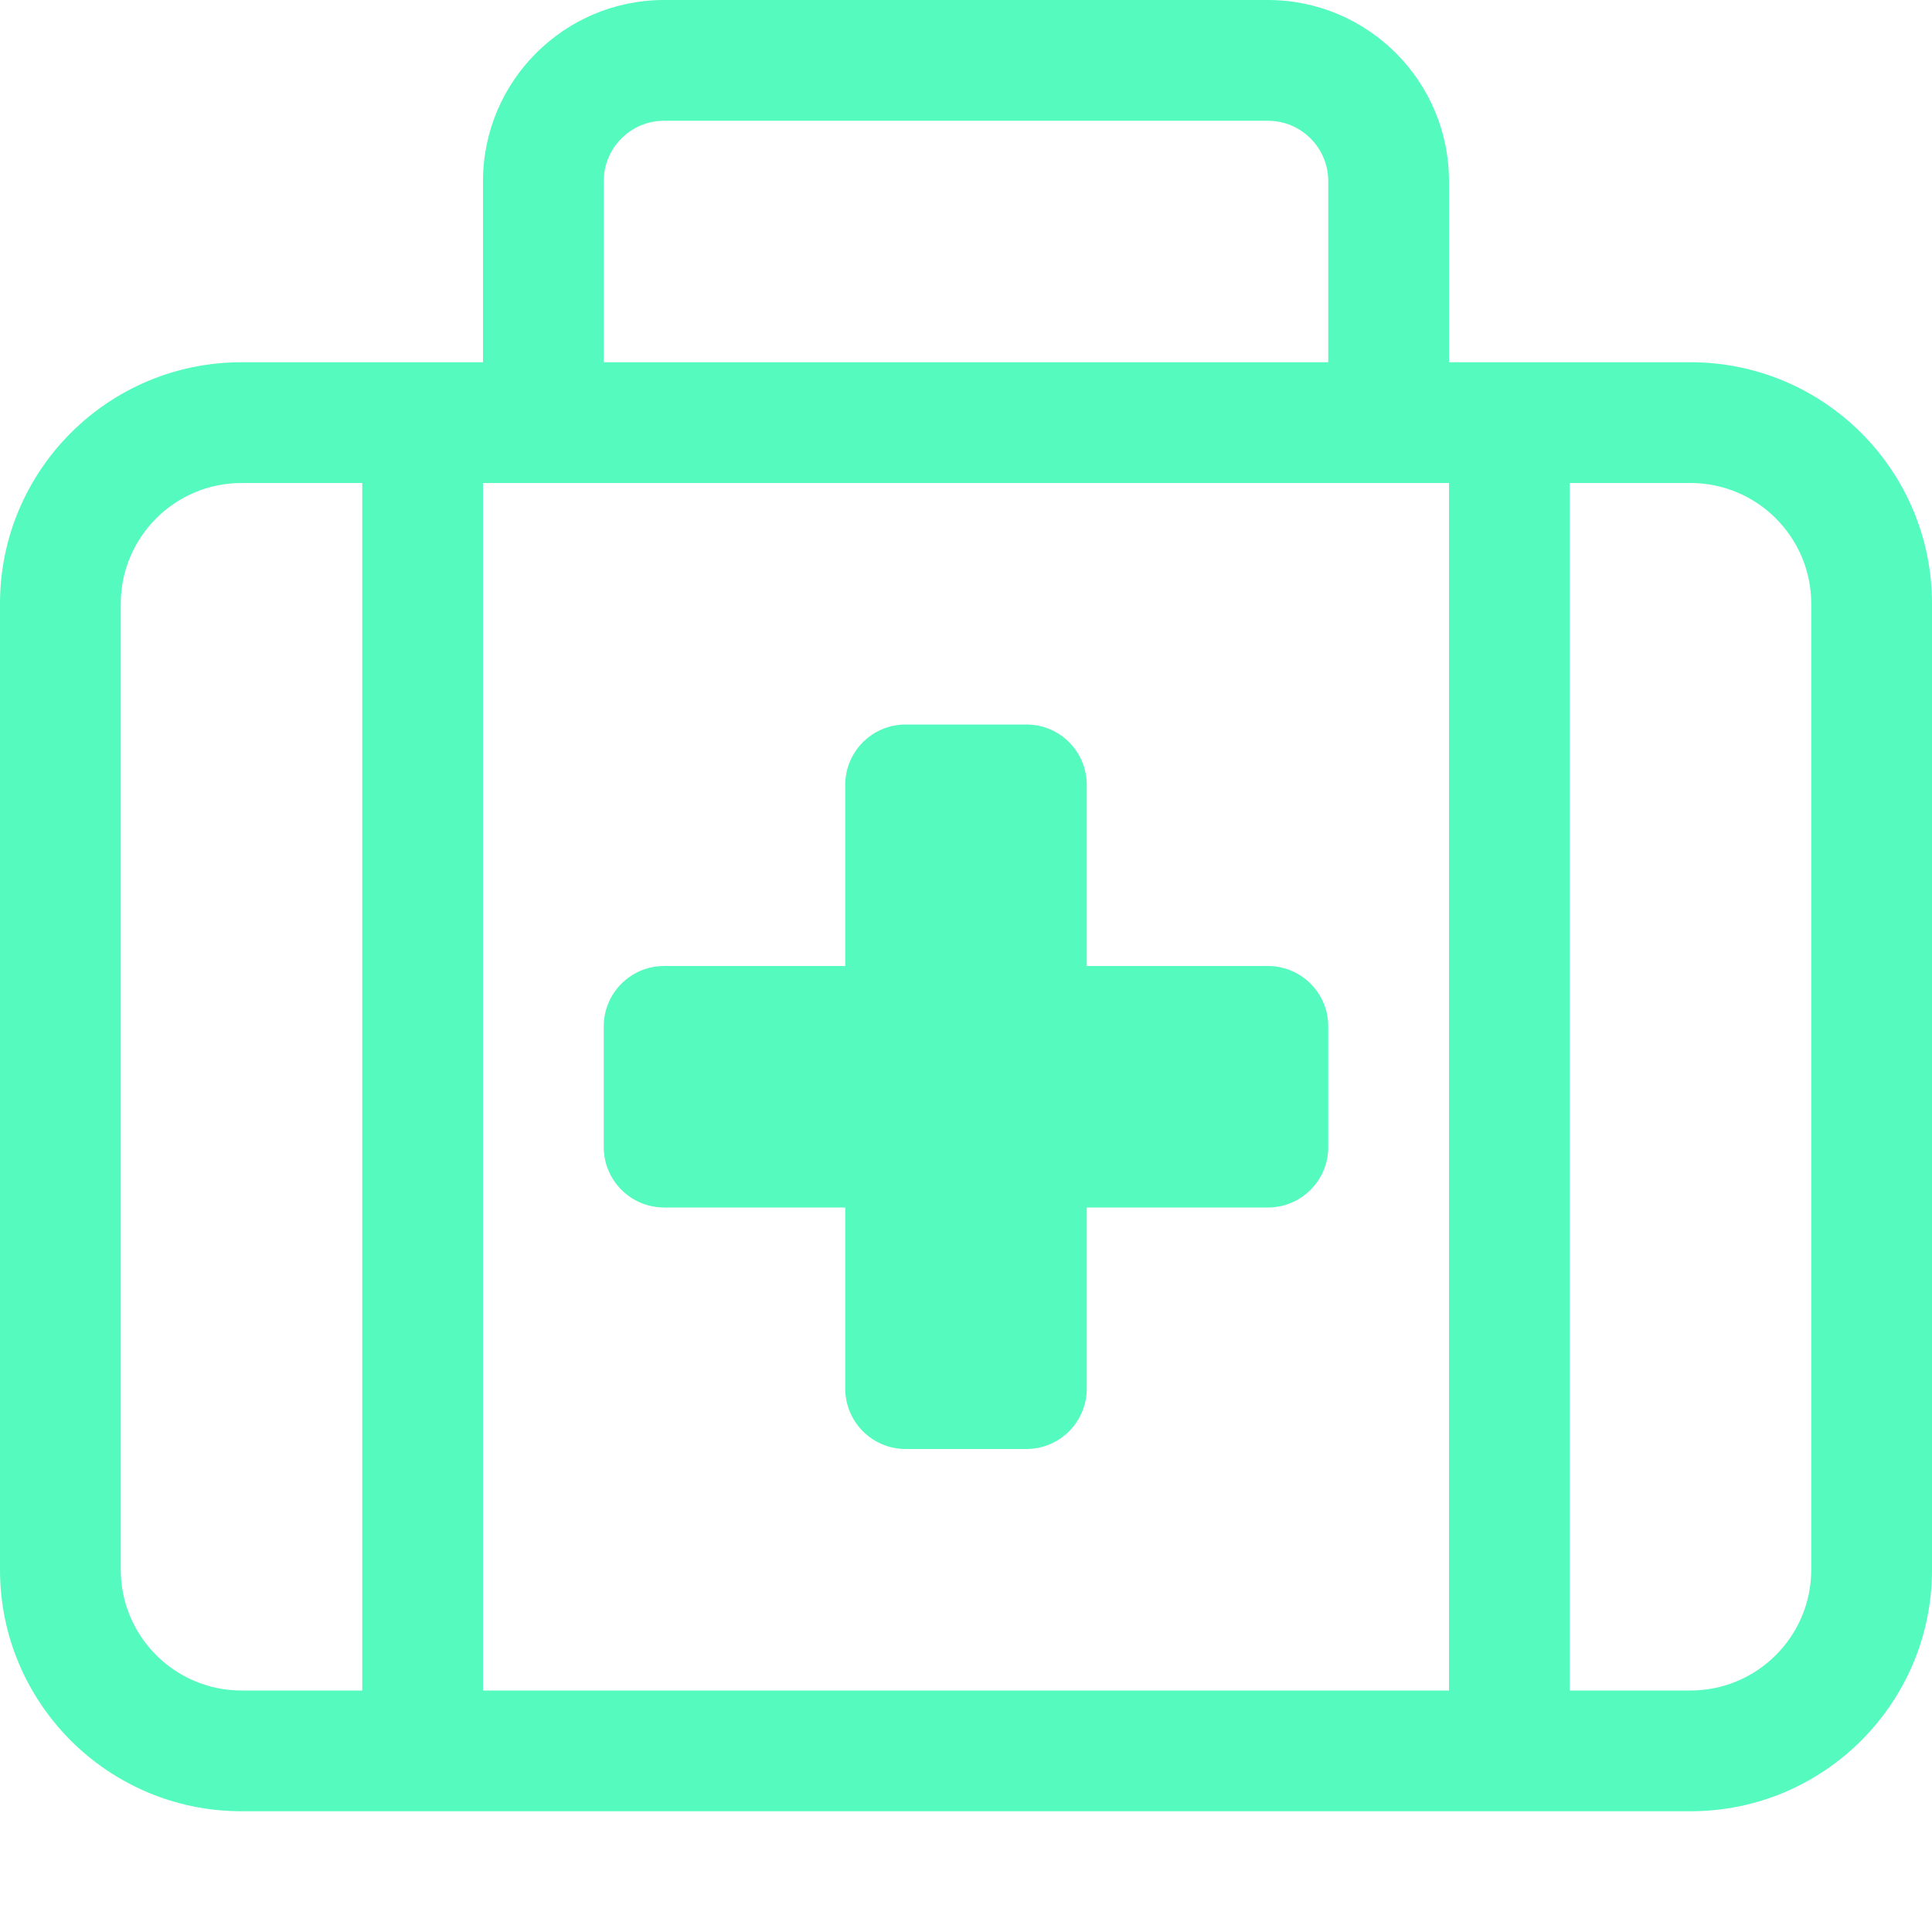
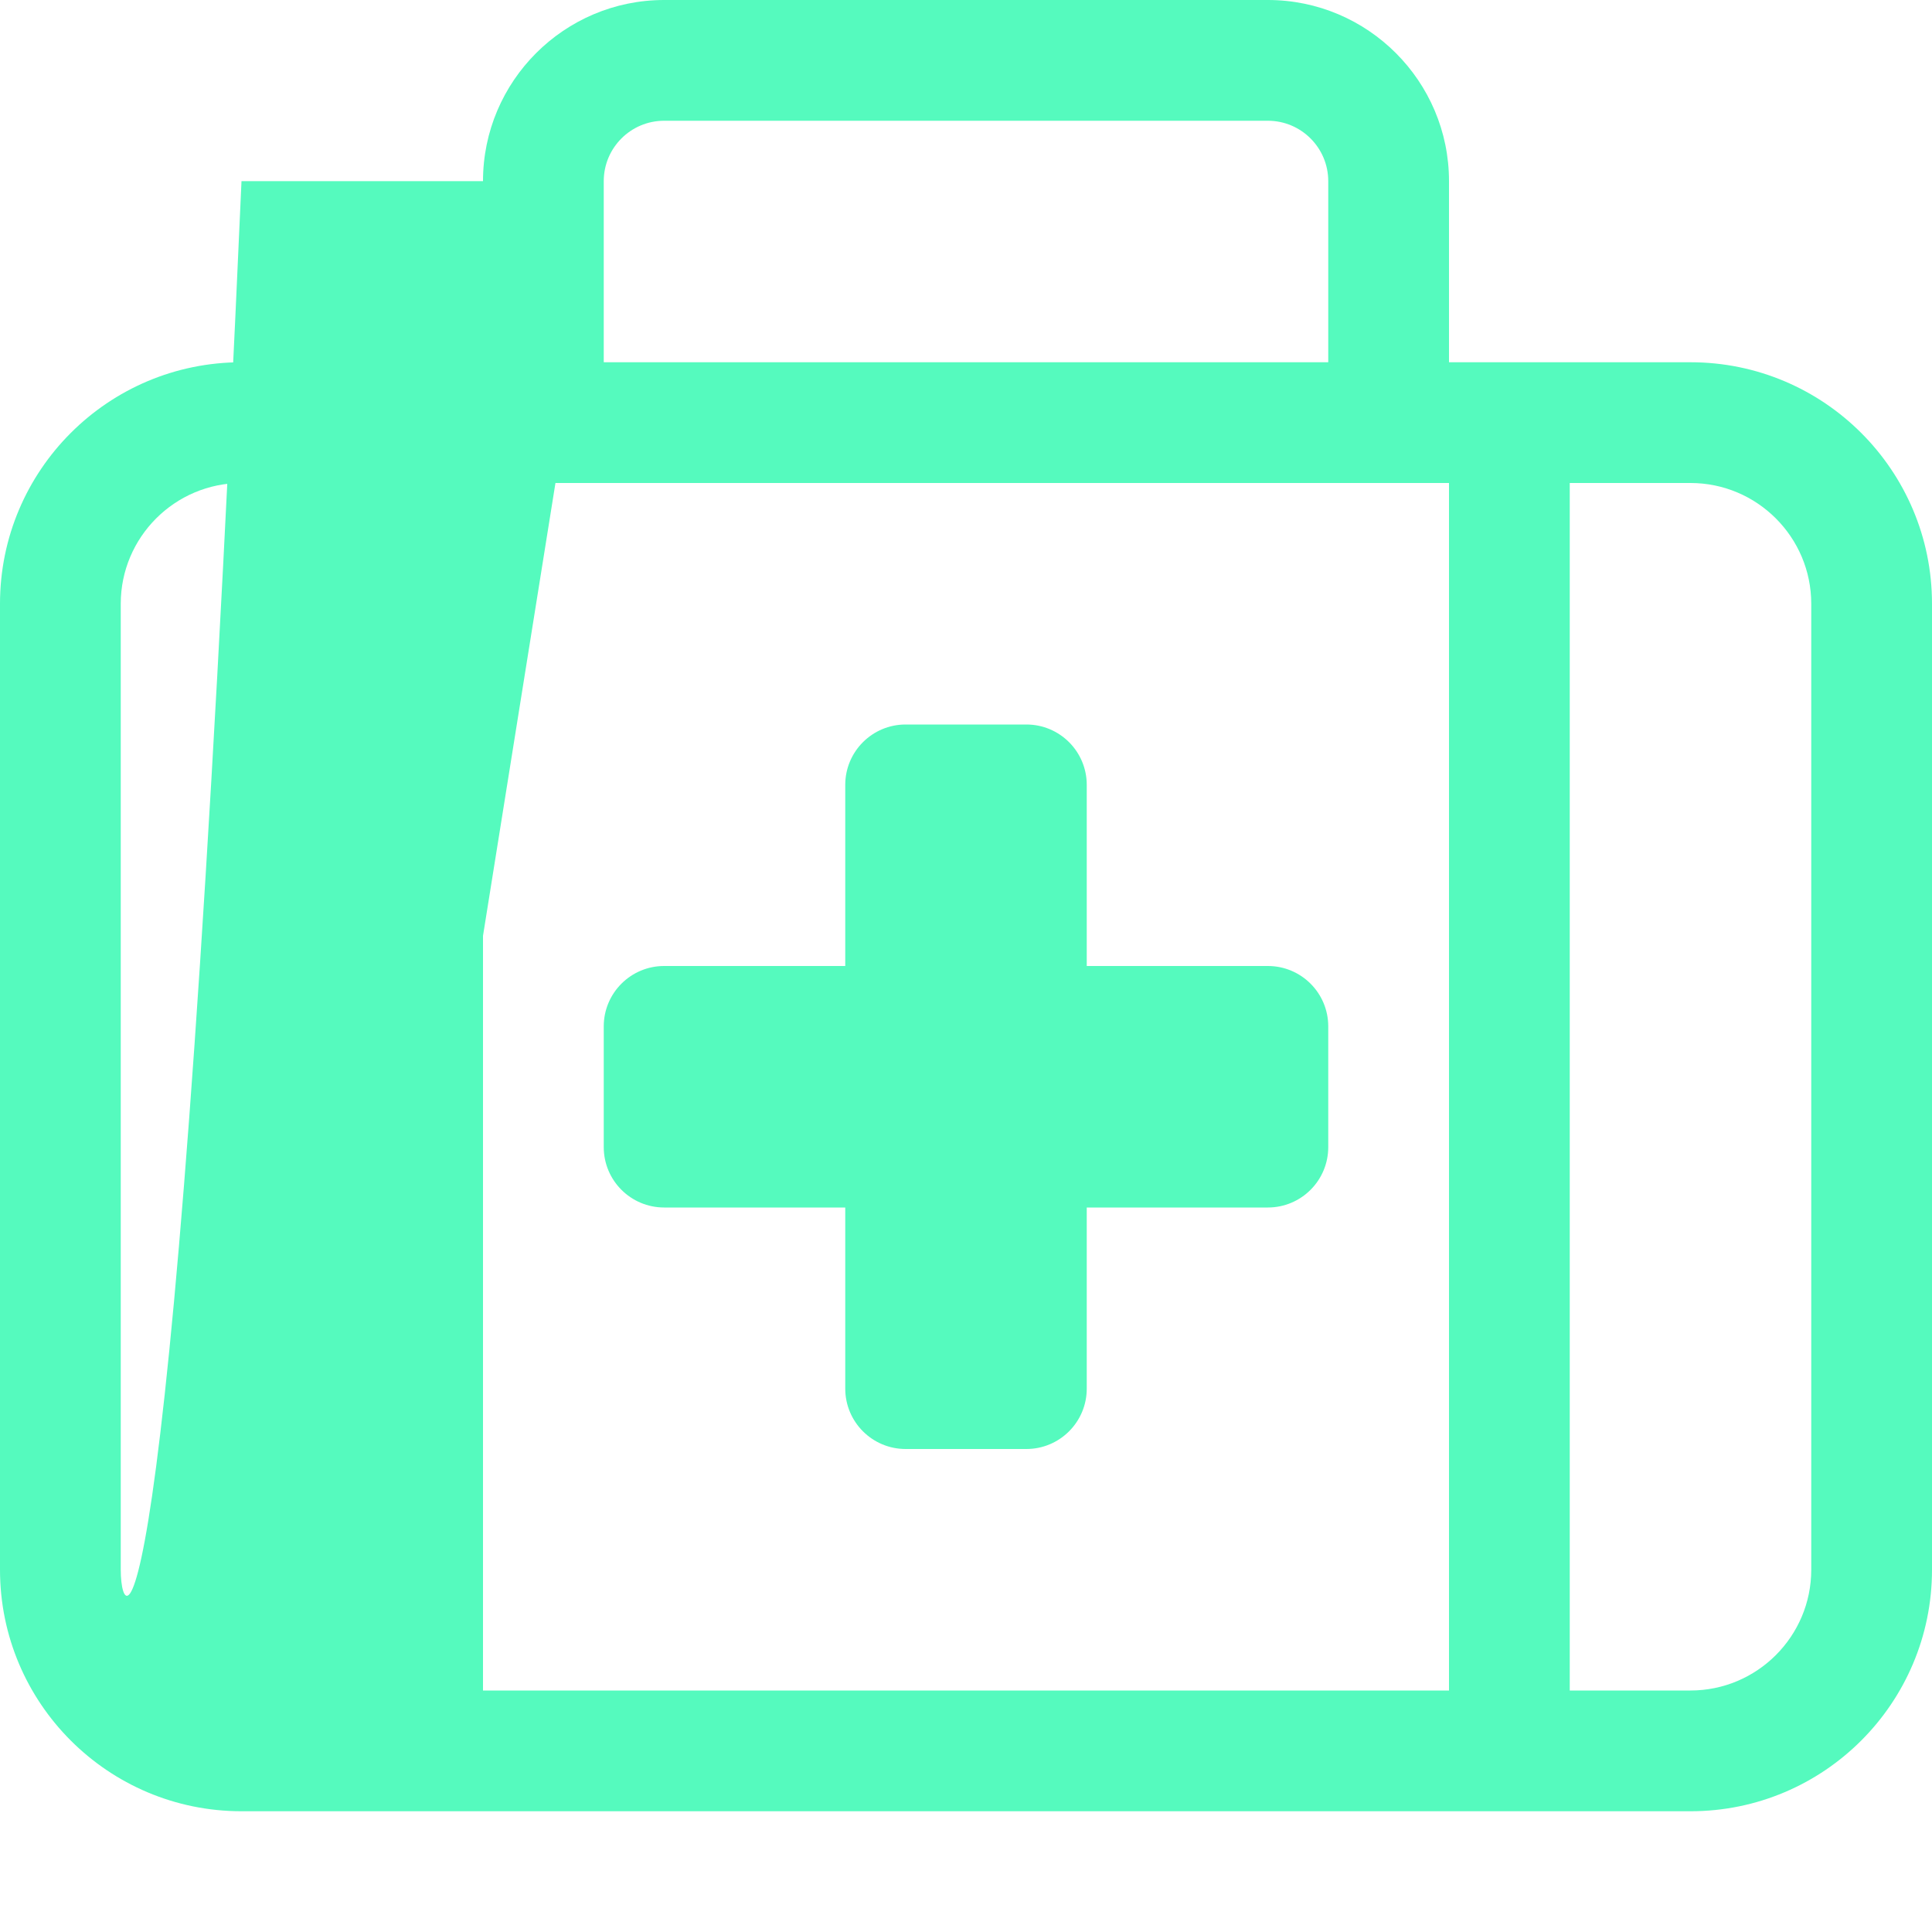
<svg xmlns="http://www.w3.org/2000/svg" viewBox="0 0 512 512" fill="#55fabe">
-   <path d="M448 96H384V48C384 21.531 362.469 0 336 0H176C149.531 0 128 21.531 128 48V96H64C28.654 96 0 124.654 0 160V416C0 451.346 28.654 480 64 480H448C483.348 480 512 451.346 512 416V160C512 124.654 483.348 96 448 96ZM160 48C160 39.172 167.172 32 176 32H336C344.828 32 352 39.172 352 48V96H160V48ZM96 448H64C46.355 448 32 433.645 32 416V160C32 142.355 46.355 128 64 128H96V448ZM384 448H128V128H384V448ZM480 416C480 433.645 465.645 448 448 448H416V128H448C465.645 128 480 142.355 480 160V416ZM176 320H224V368C224 376.836 231.164 384 240 384H272C280.836 384 288 376.836 288 368V320H336C344.836 320 352 312.836 352 304V272C352 263.162 344.836 256 336 256H288V208C288 199.162 280.836 192 272 192H240C231.164 192 224 199.162 224 208V256H176C167.164 256 160 263.162 160 272V304C160 312.836 167.164 320 176 320Z" />
+   <path d="M448 96H384V48C384 21.531 362.469 0 336 0H176C149.531 0 128 21.531 128 48V96H64C28.654 96 0 124.654 0 160V416C0 451.346 28.654 480 64 480H448C483.348 480 512 451.346 512 416V160C512 124.654 483.348 96 448 96ZM160 48C160 39.172 167.172 32 176 32H336C344.828 32 352 39.172 352 48V96H160V48ZH64C46.355 448 32 433.645 32 416V160C32 142.355 46.355 128 64 128H96V448ZM384 448H128V128H384V448ZM480 416C480 433.645 465.645 448 448 448H416V128H448C465.645 128 480 142.355 480 160V416ZM176 320H224V368C224 376.836 231.164 384 240 384H272C280.836 384 288 376.836 288 368V320H336C344.836 320 352 312.836 352 304V272C352 263.162 344.836 256 336 256H288V208C288 199.162 280.836 192 272 192H240C231.164 192 224 199.162 224 208V256H176C167.164 256 160 263.162 160 272V304C160 312.836 167.164 320 176 320Z" />
</svg>